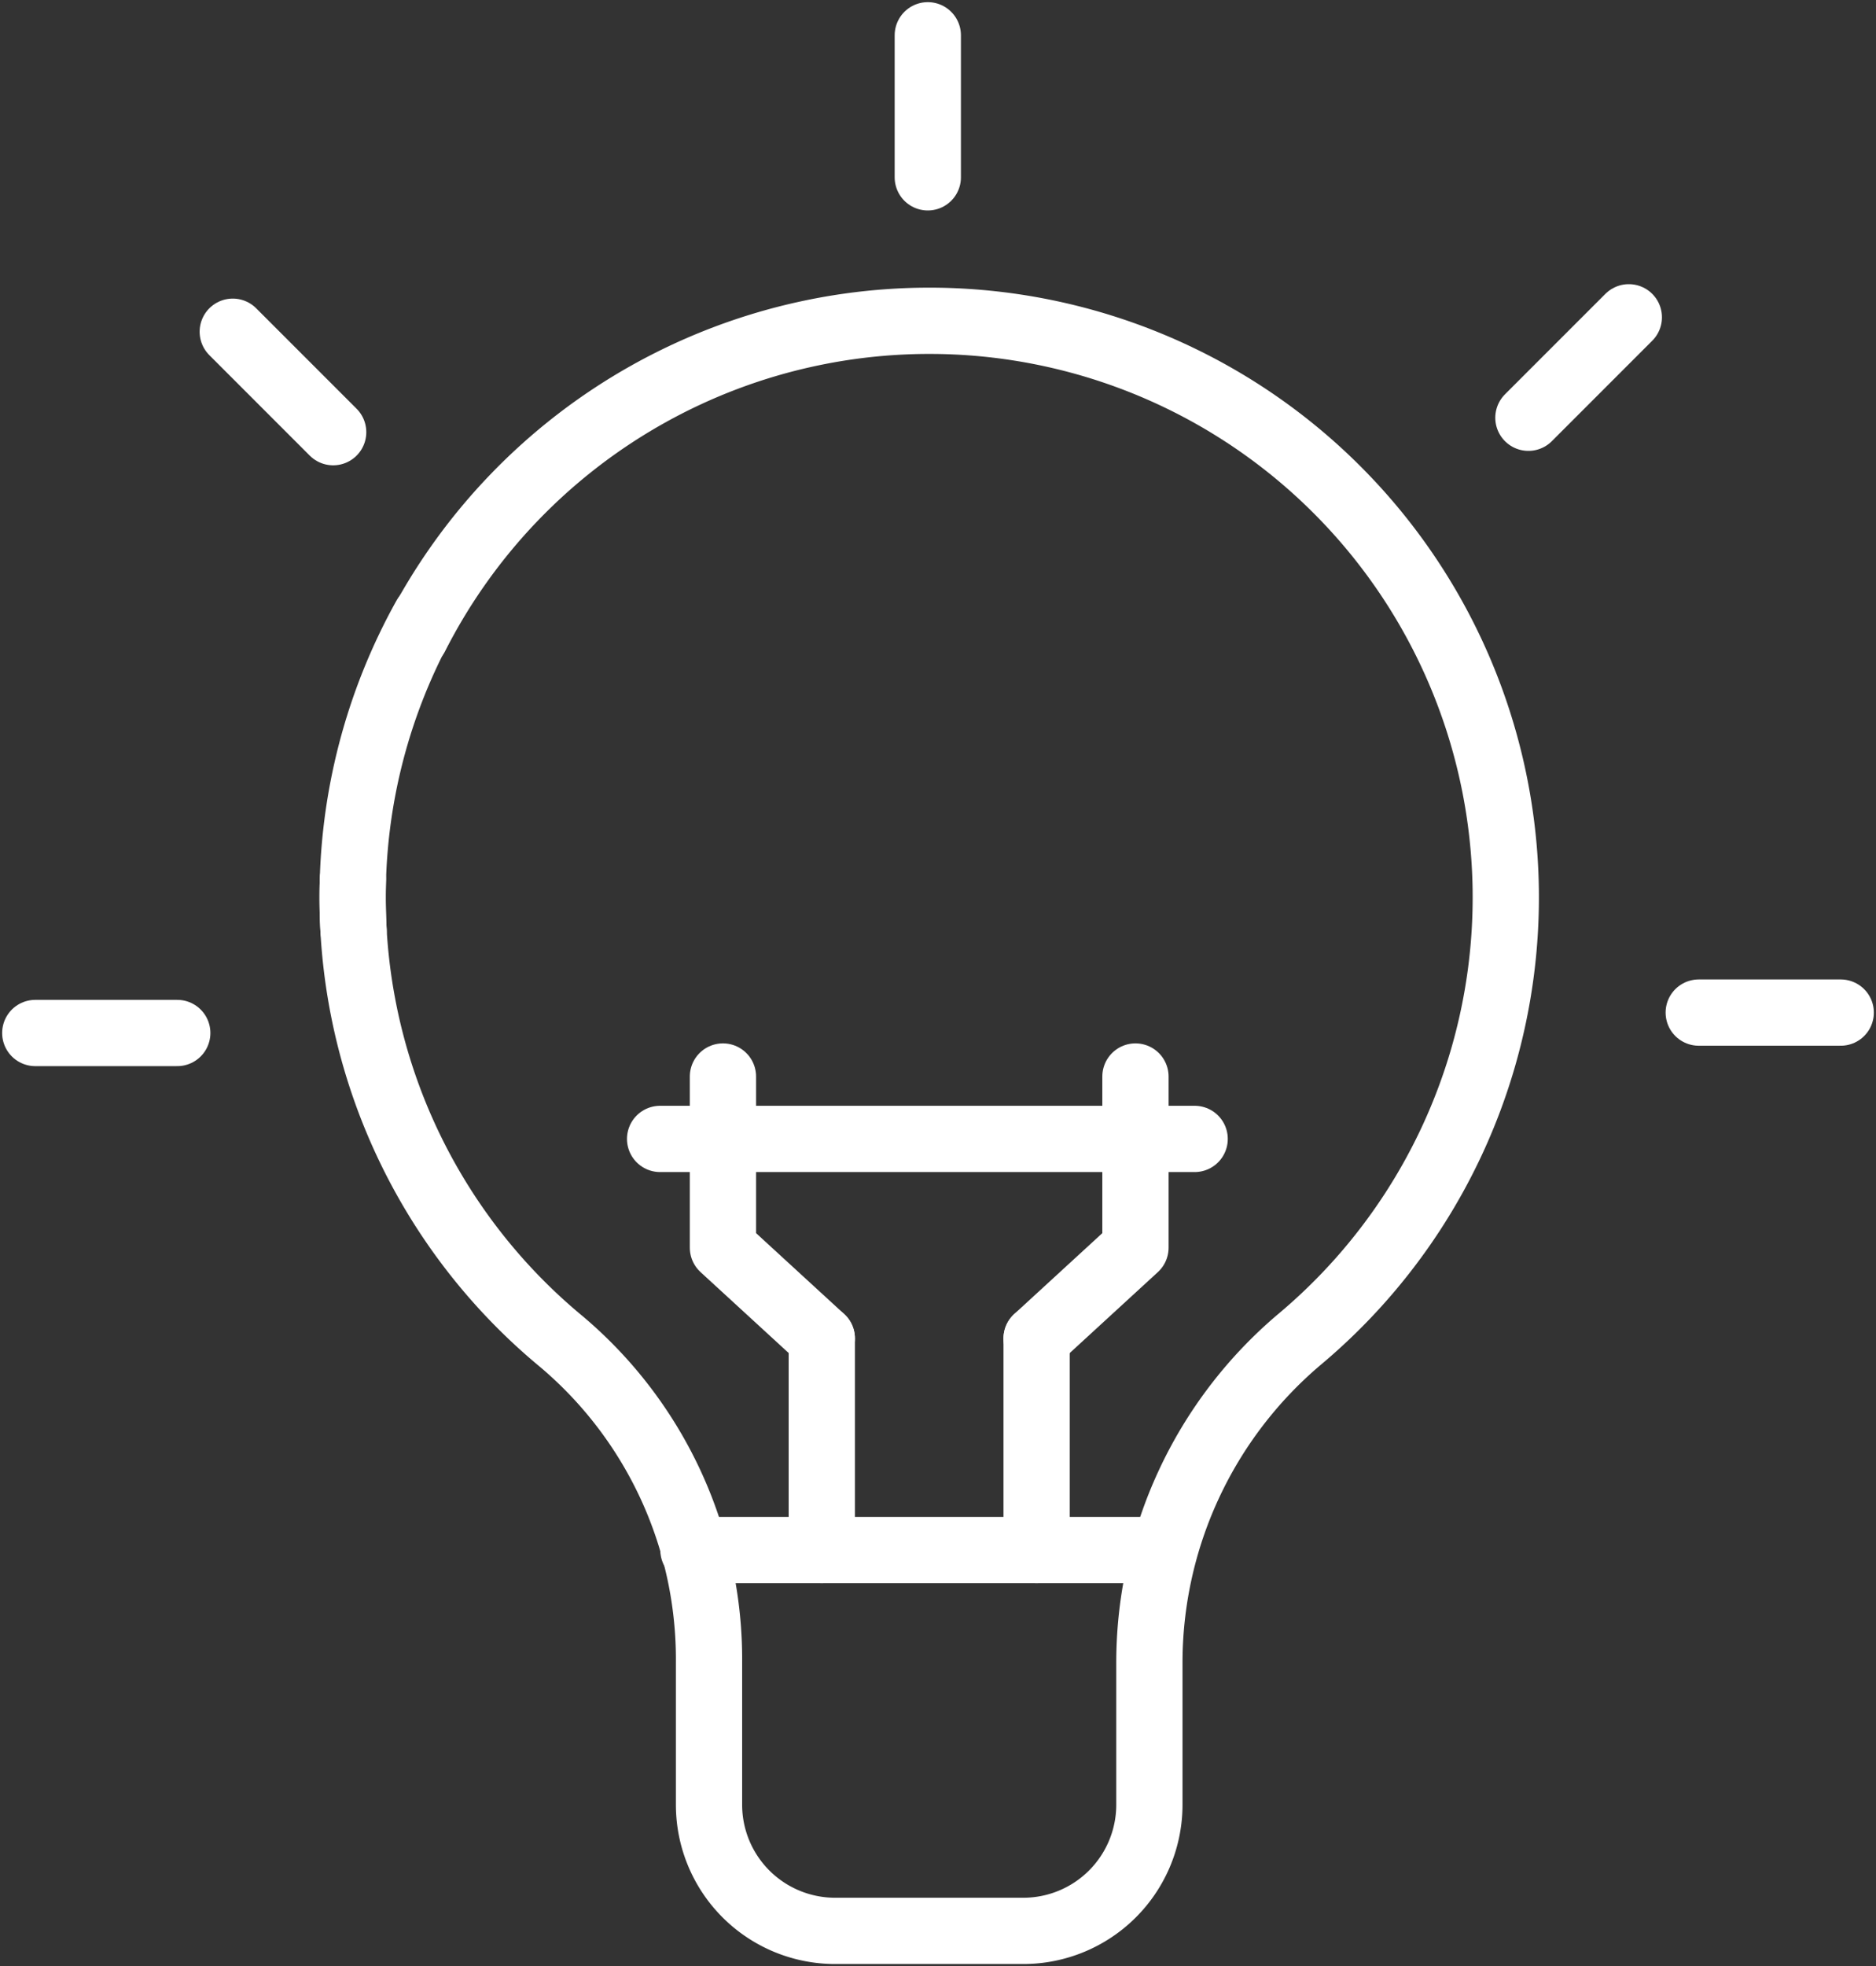
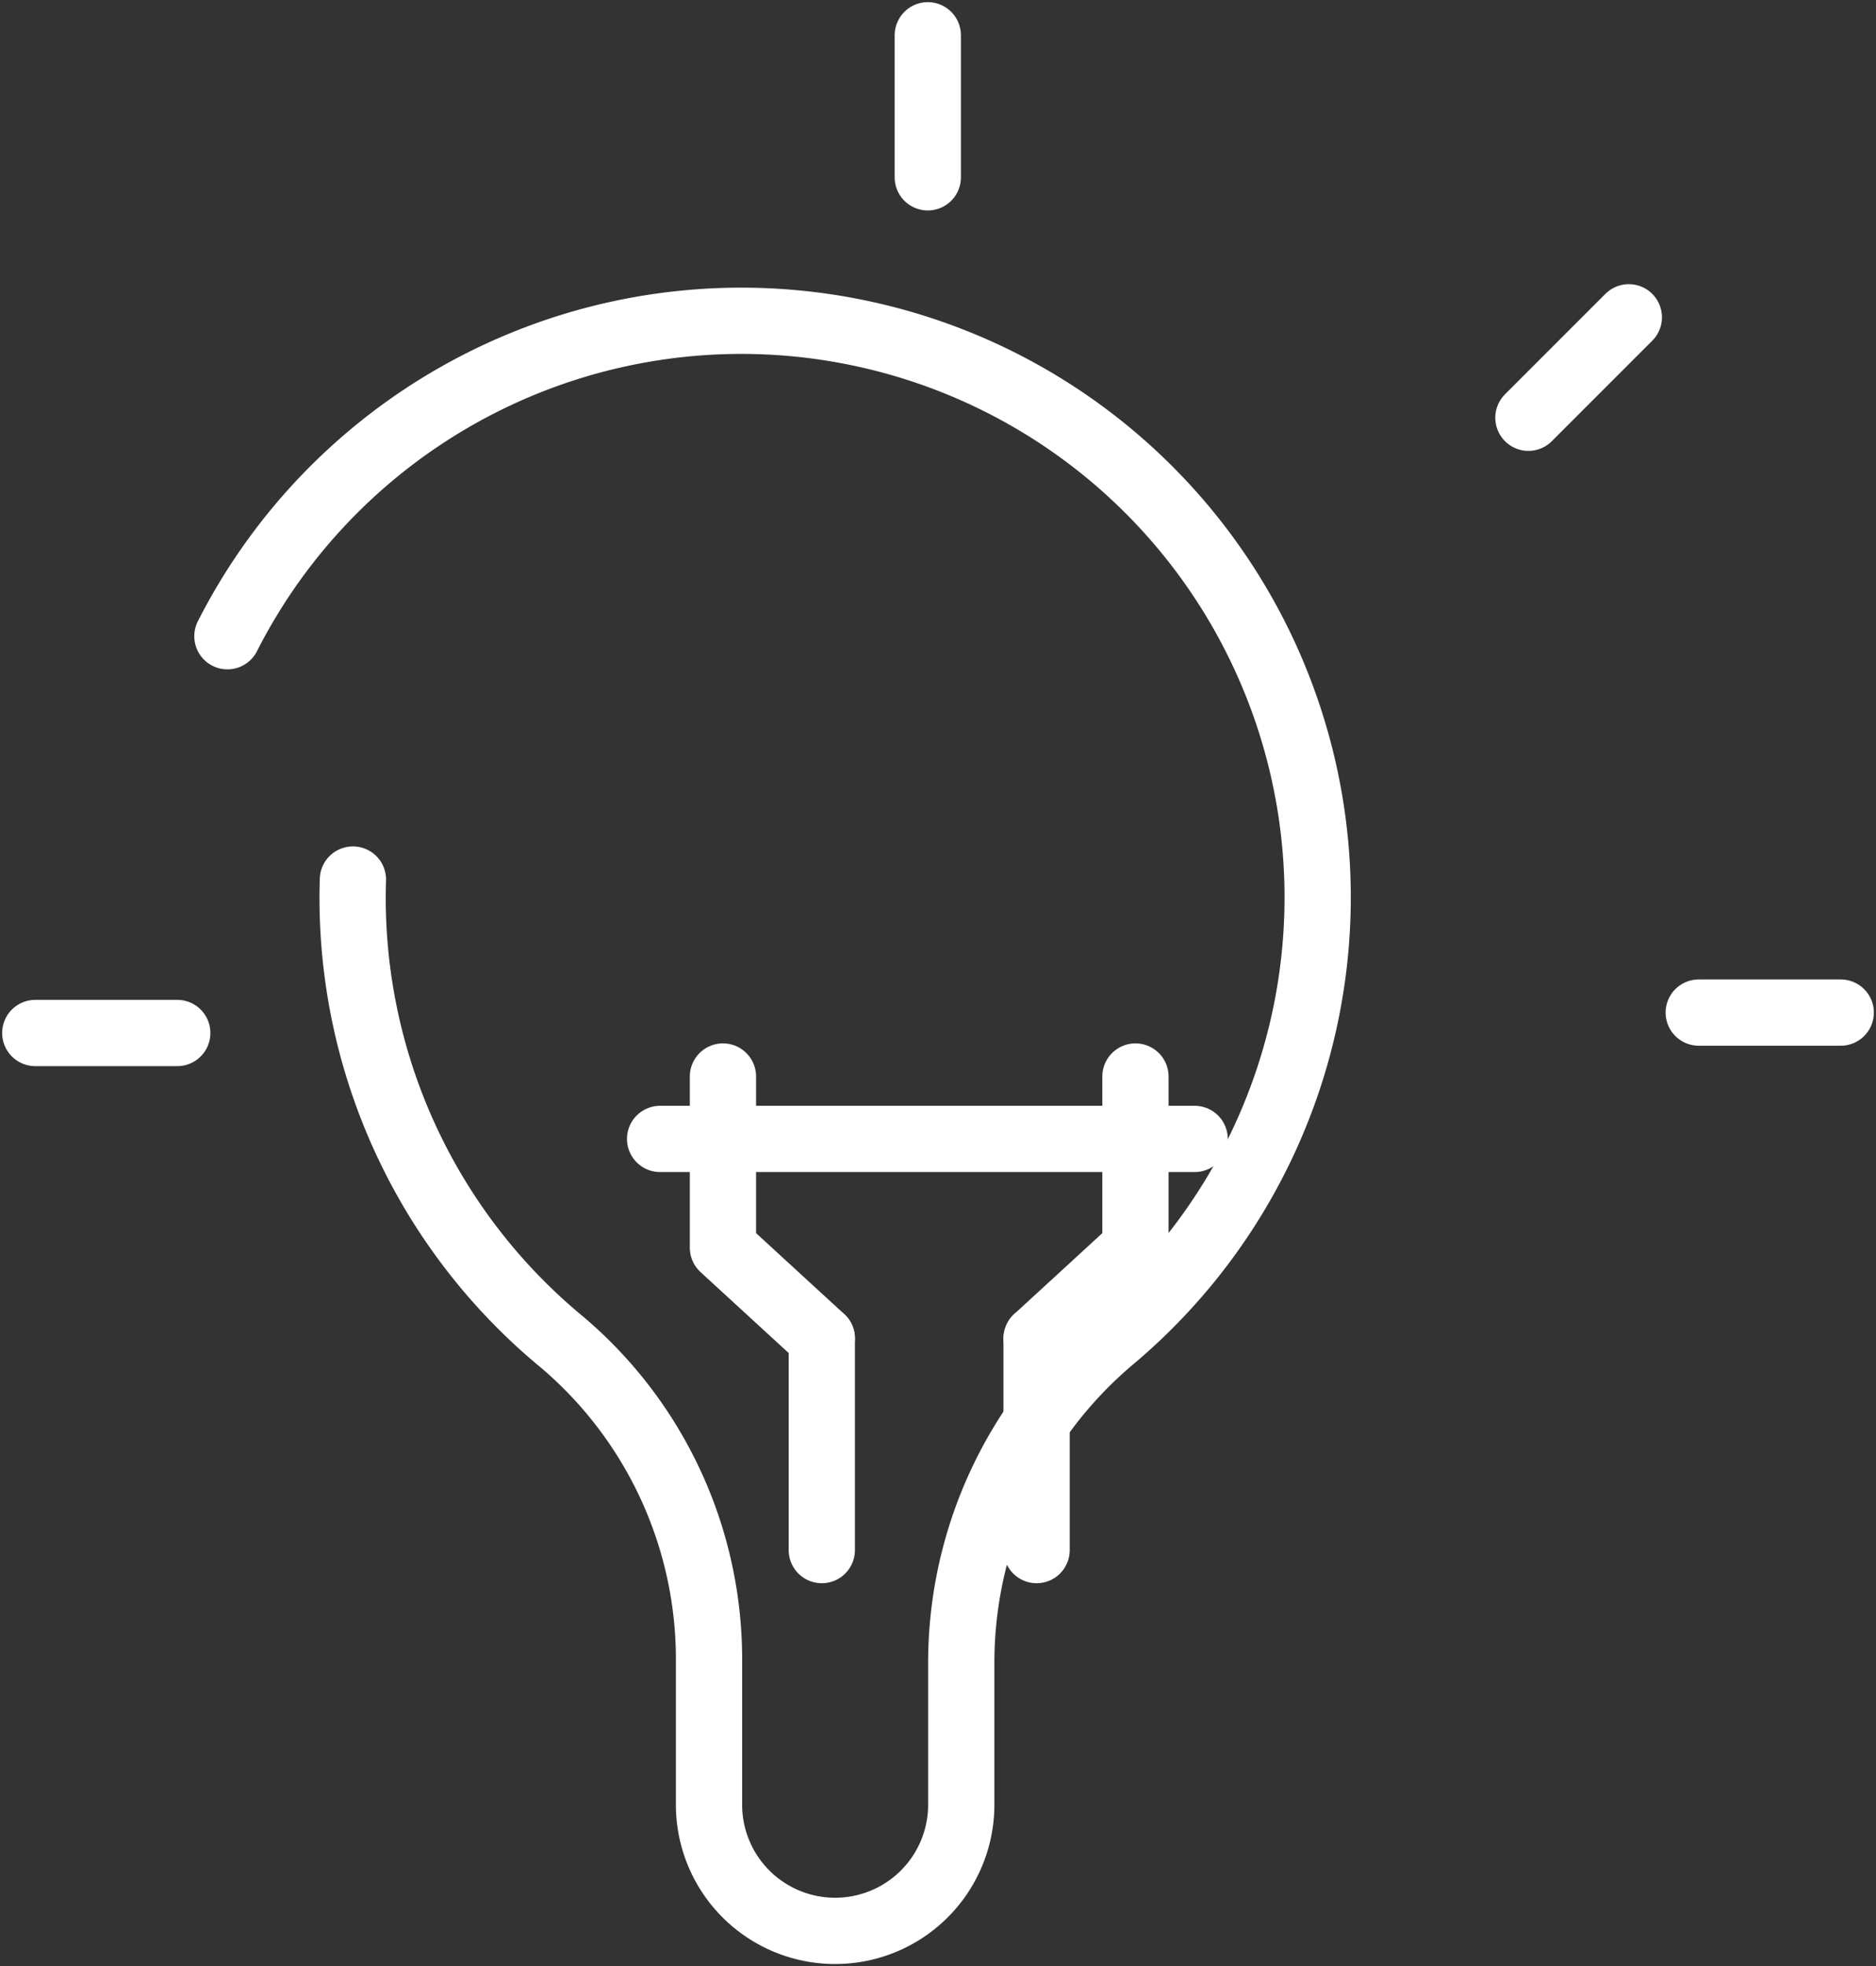
<svg xmlns="http://www.w3.org/2000/svg" id="Expertise_in_HubSpot_Solutions" data-name="Expertise in HubSpot Solutions" width="84.95" height="89" viewBox="0 0 84.95 89">
  <rect x="0" y="0" width="84.95" height="89" fill="#333333" stroke="none" />
  <defs>
    <clipPath id="clip-path">
      <rect id="Rectangle_140868" data-name="Rectangle 140868" width="84.95" height="89" fill="none" />
    </clipPath>
  </defs>
  <g id="Group_46445" data-name="Group 46445" clip-path="url(#clip-path)">
-     <path id="Path_66884" data-name="Path 66884" d="M25.017,48.029a26.049,26.049,0,0,0,9.452,20.924,18.818,18.818,0,0,1,6.673,14.528v6.427a5.711,5.711,0,0,0,5.711,5.711h8.519a5.711,5.711,0,0,0,5.711-5.711V83.543a19.166,19.166,0,0,1,6.8-14.7,26.1,26.1,0,1,0-40.03-31.829" transform="translate(-9.036 -8.215)" fill="none" stroke="#fff" stroke-linecap="round" stroke-linejoin="round" stroke-width="3" />
-     <path id="Path_66885" data-name="Path 66885" d="M25.047,57.907q-.041-.739-.042-1.489a25.99,25.99,0,0,1,3.3-12.717" transform="translate(-9.036 -15.792)" fill="none" stroke="#fff" stroke-linecap="round" stroke-linejoin="round" stroke-width="3" />
-     <line id="Line_845" data-name="Line 845" x2="21.153" transform="translate(31.401 70.167)" fill="none" stroke="#fff" stroke-linecap="round" stroke-linejoin="round" stroke-width="3" />
+     <path id="Path_66884" data-name="Path 66884" d="M25.017,48.029a26.049,26.049,0,0,0,9.452,20.924,18.818,18.818,0,0,1,6.673,14.528v6.427a5.711,5.711,0,0,0,5.711,5.711a5.711,5.711,0,0,0,5.711-5.711V83.543a19.166,19.166,0,0,1,6.8-14.7,26.1,26.1,0,1,0-40.03-31.829" transform="translate(-9.036 -8.215)" fill="none" stroke="#fff" stroke-linecap="round" stroke-linejoin="round" stroke-width="3" />
    <line id="Line_846" data-name="Line 846" y1="9.579" transform="translate(37.213 60.588)" fill="none" stroke="#fff" stroke-linecap="round" stroke-linejoin="round" stroke-width="3" />
    <path id="Path_66886" data-name="Path 66886" d="M55.737,88.158,51.26,84.049V76.3" transform="translate(-18.523 -27.57)" fill="none" stroke="#fff" stroke-linecap="round" stroke-linejoin="round" stroke-width="3" />
    <line id="Line_847" data-name="Line 847" y1="9.579" transform="translate(46.94 60.588)" fill="none" stroke="#fff" stroke-linecap="round" stroke-linejoin="round" stroke-width="3" />
    <path id="Path_66887" data-name="Path 66887" d="M73.5,88.158l4.476-4.109V76.3" transform="translate(-26.56 -27.57)" fill="none" stroke="#fff" stroke-linecap="round" stroke-linejoin="round" stroke-width="3" />
    <line id="Line_848" data-name="Line 848" x2="24.206" transform="translate(29.891 51.555)" fill="none" stroke="#fff" stroke-linecap="round" stroke-linejoin="round" stroke-width="3" />
    <line id="Line_849" data-name="Line 849" y1="6.43" transform="translate(42.013 1.597)" fill="none" stroke="#fff" stroke-linecap="round" stroke-linejoin="round" stroke-width="3" />
    <line id="Line_850" data-name="Line 850" y1="4.547" x2="4.547" transform="translate(69.21 14.363)" fill="none" stroke="#fff" stroke-linecap="round" stroke-linejoin="round" stroke-width="3" />
    <line id="Line_851" data-name="Line 851" x2="6.43" transform="translate(76.923 45.836)" fill="none" stroke="#fff" stroke-linecap="round" stroke-linejoin="round" stroke-width="3" />
    <line id="Line_852" data-name="Line 852" x1="6.43" transform="translate(1.597 46.76)" fill="none" stroke="#fff" stroke-linecap="round" stroke-linejoin="round" stroke-width="3" />
-     <line id="Line_853" data-name="Line 853" x1="4.547" y1="4.547" transform="translate(10.54 15.016)" fill="none" stroke="#fff" stroke-linecap="round" stroke-linejoin="round" stroke-width="3" />
  </g>
</svg>